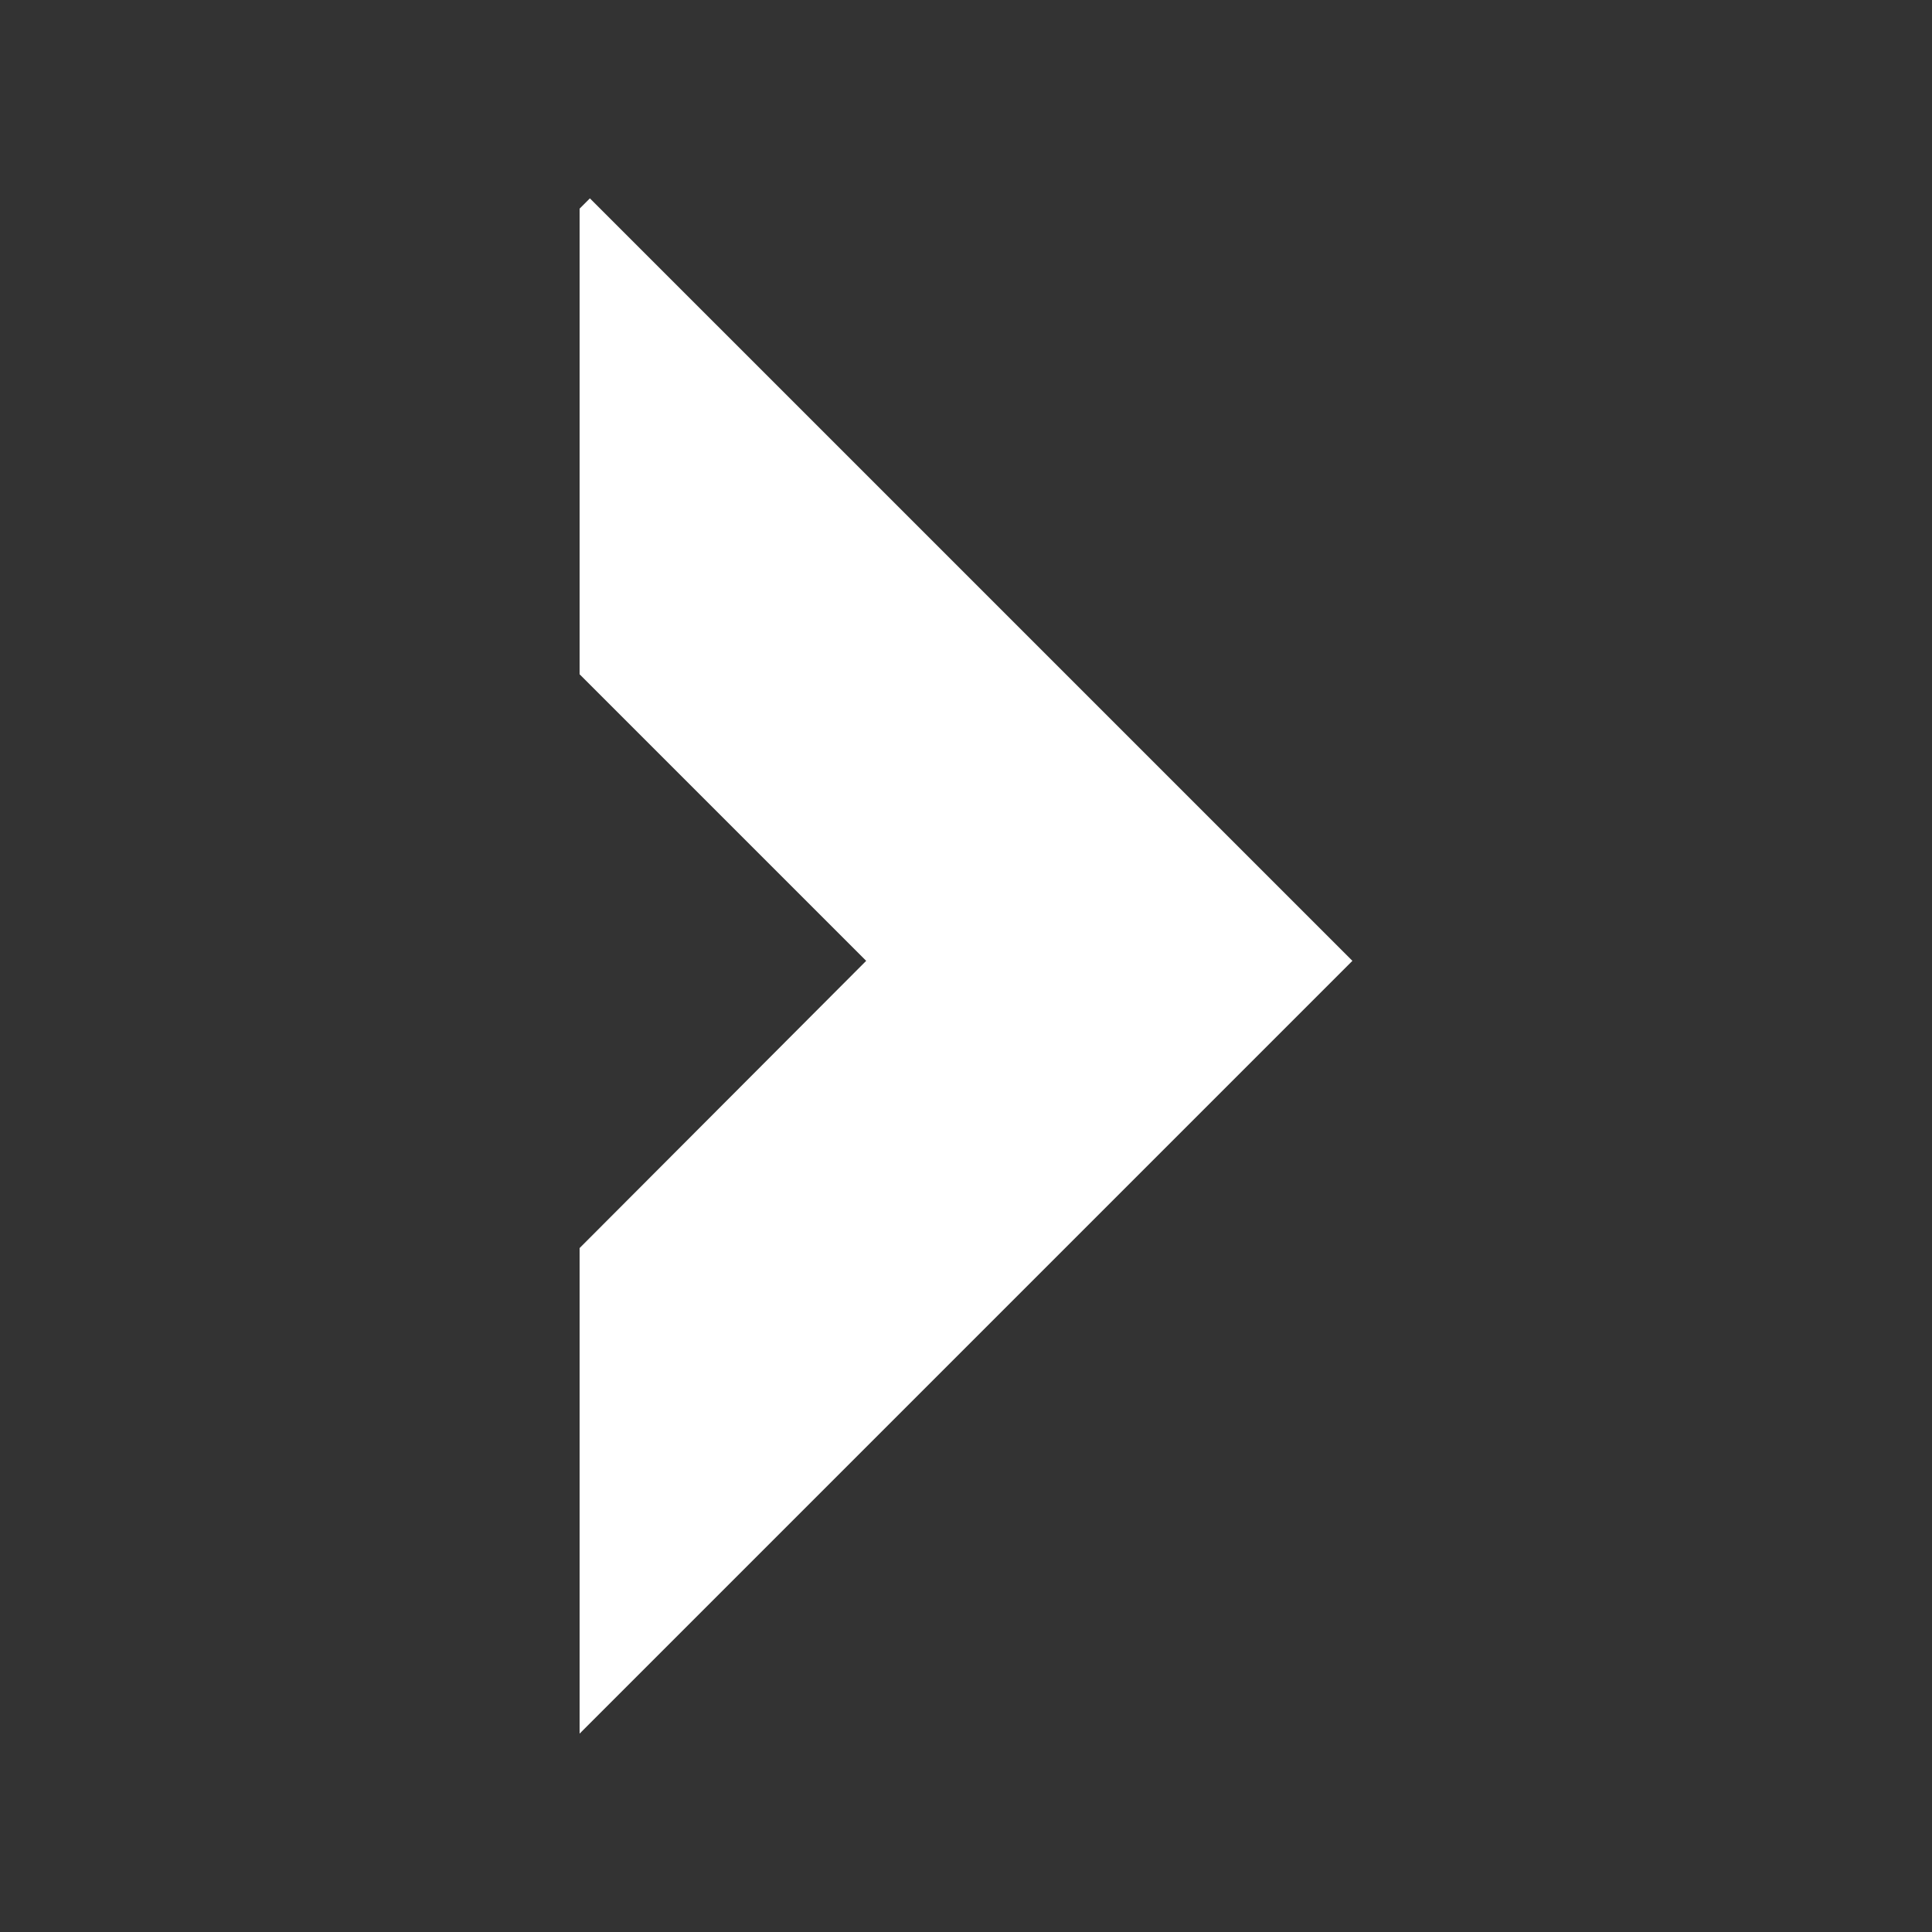
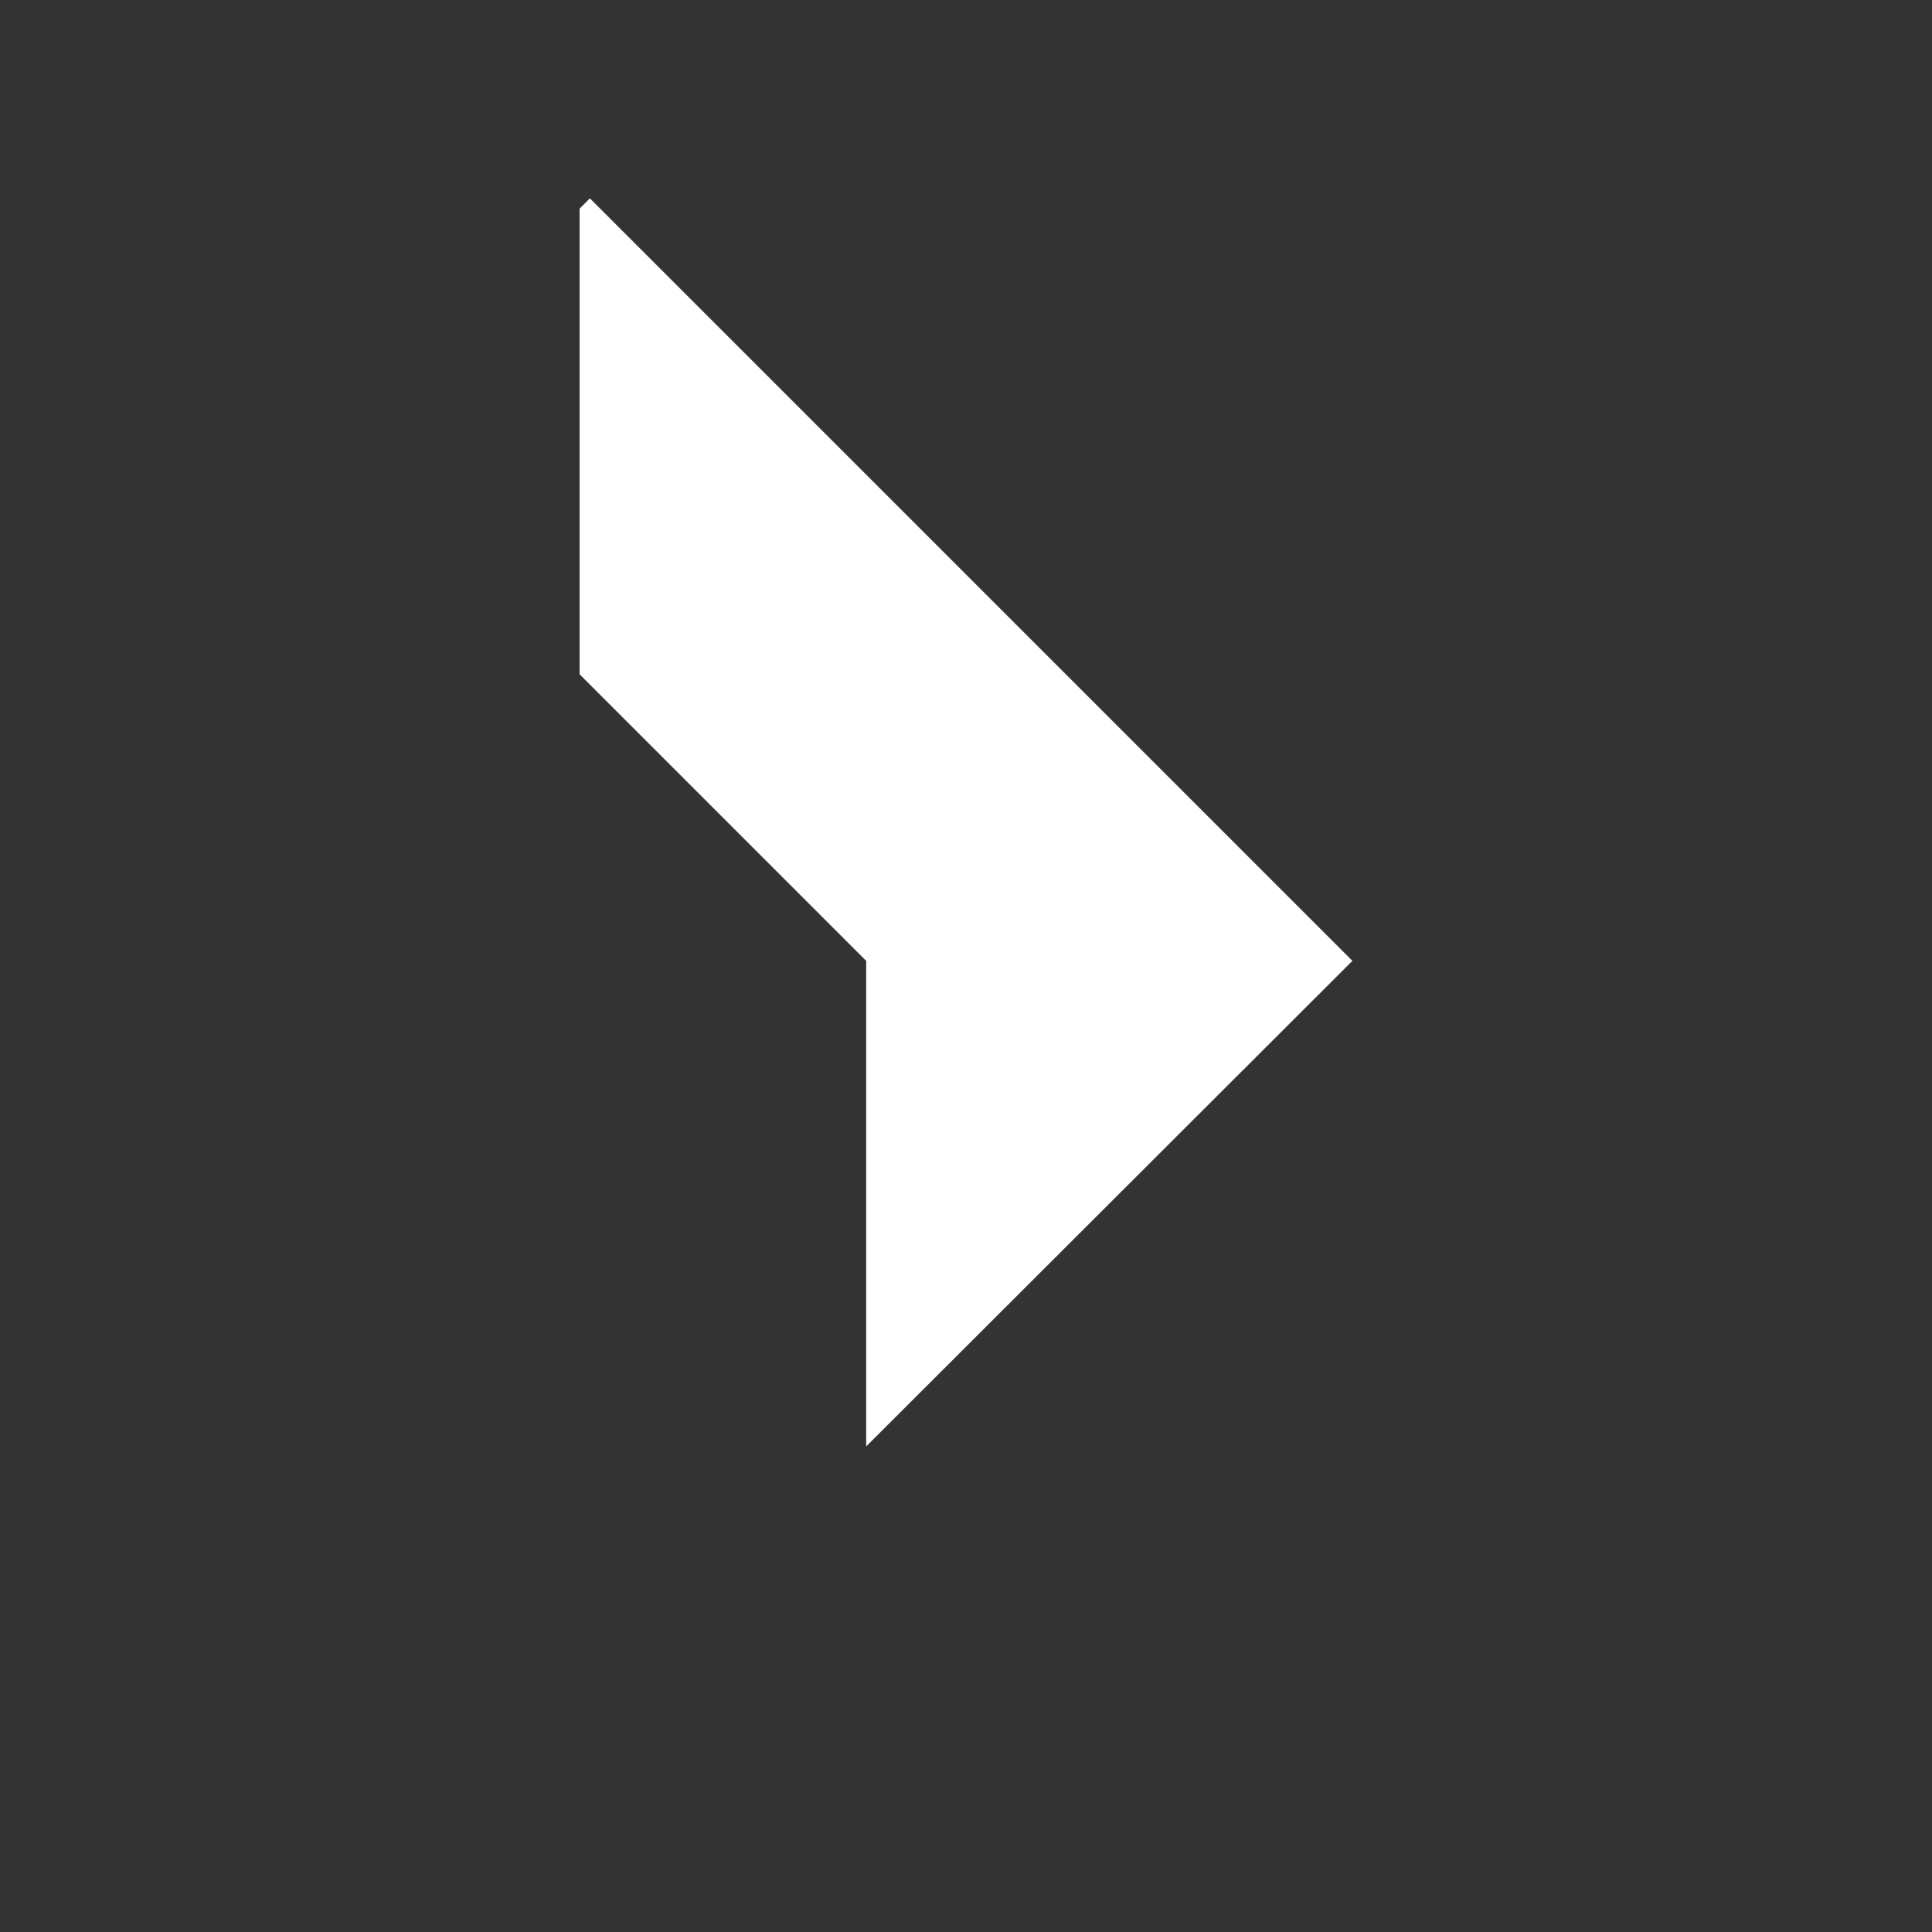
<svg xmlns="http://www.w3.org/2000/svg" data-bbox="90 30.8 120 238.4" viewBox="0 0 300 300" data-type="color">
  <rect x="0" y="0" width="300" height="300" fill="#333333" stroke="none" />
  <g>
-     <path fill="#ffffff" d="M210 149.2 91.6 30.8 90 32.4v72.3l44.5 44.5L90 193.8v75.4z" data-color="1" />
+     <path fill="#ffffff" d="M210 149.2 91.6 30.8 90 32.4v72.3l44.5 44.5v75.4z" data-color="1" />
  </g>
</svg>